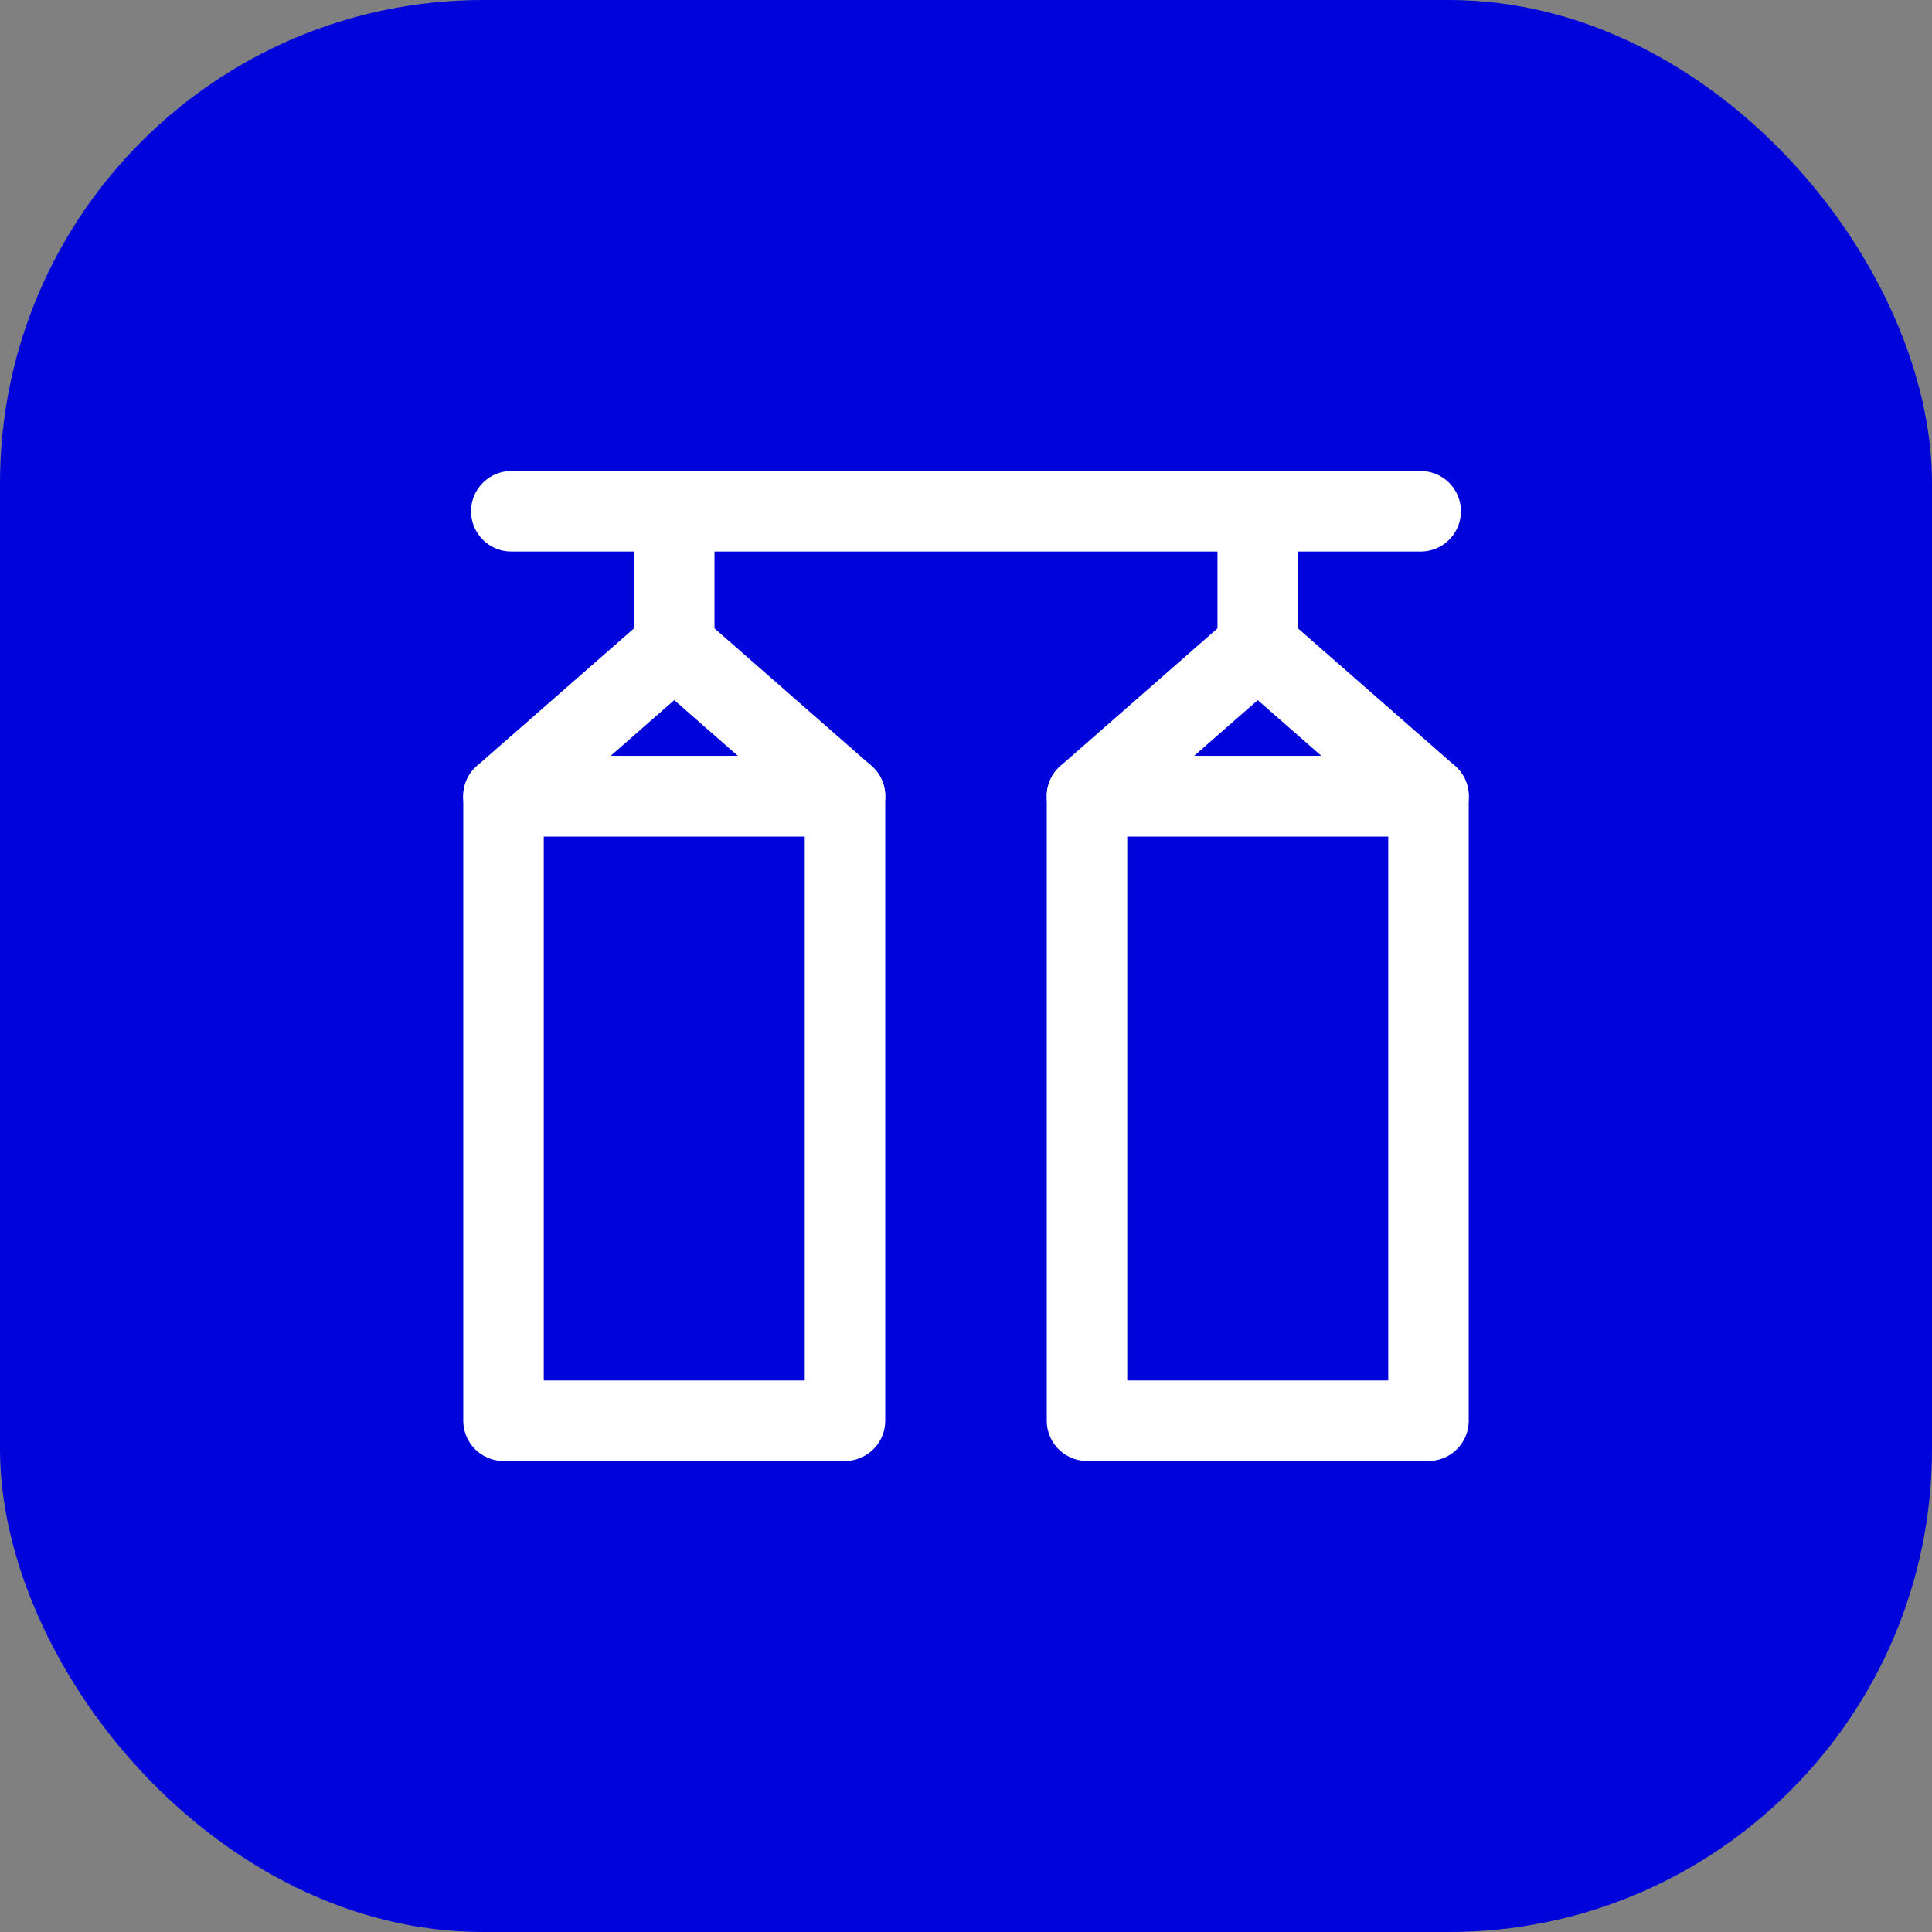
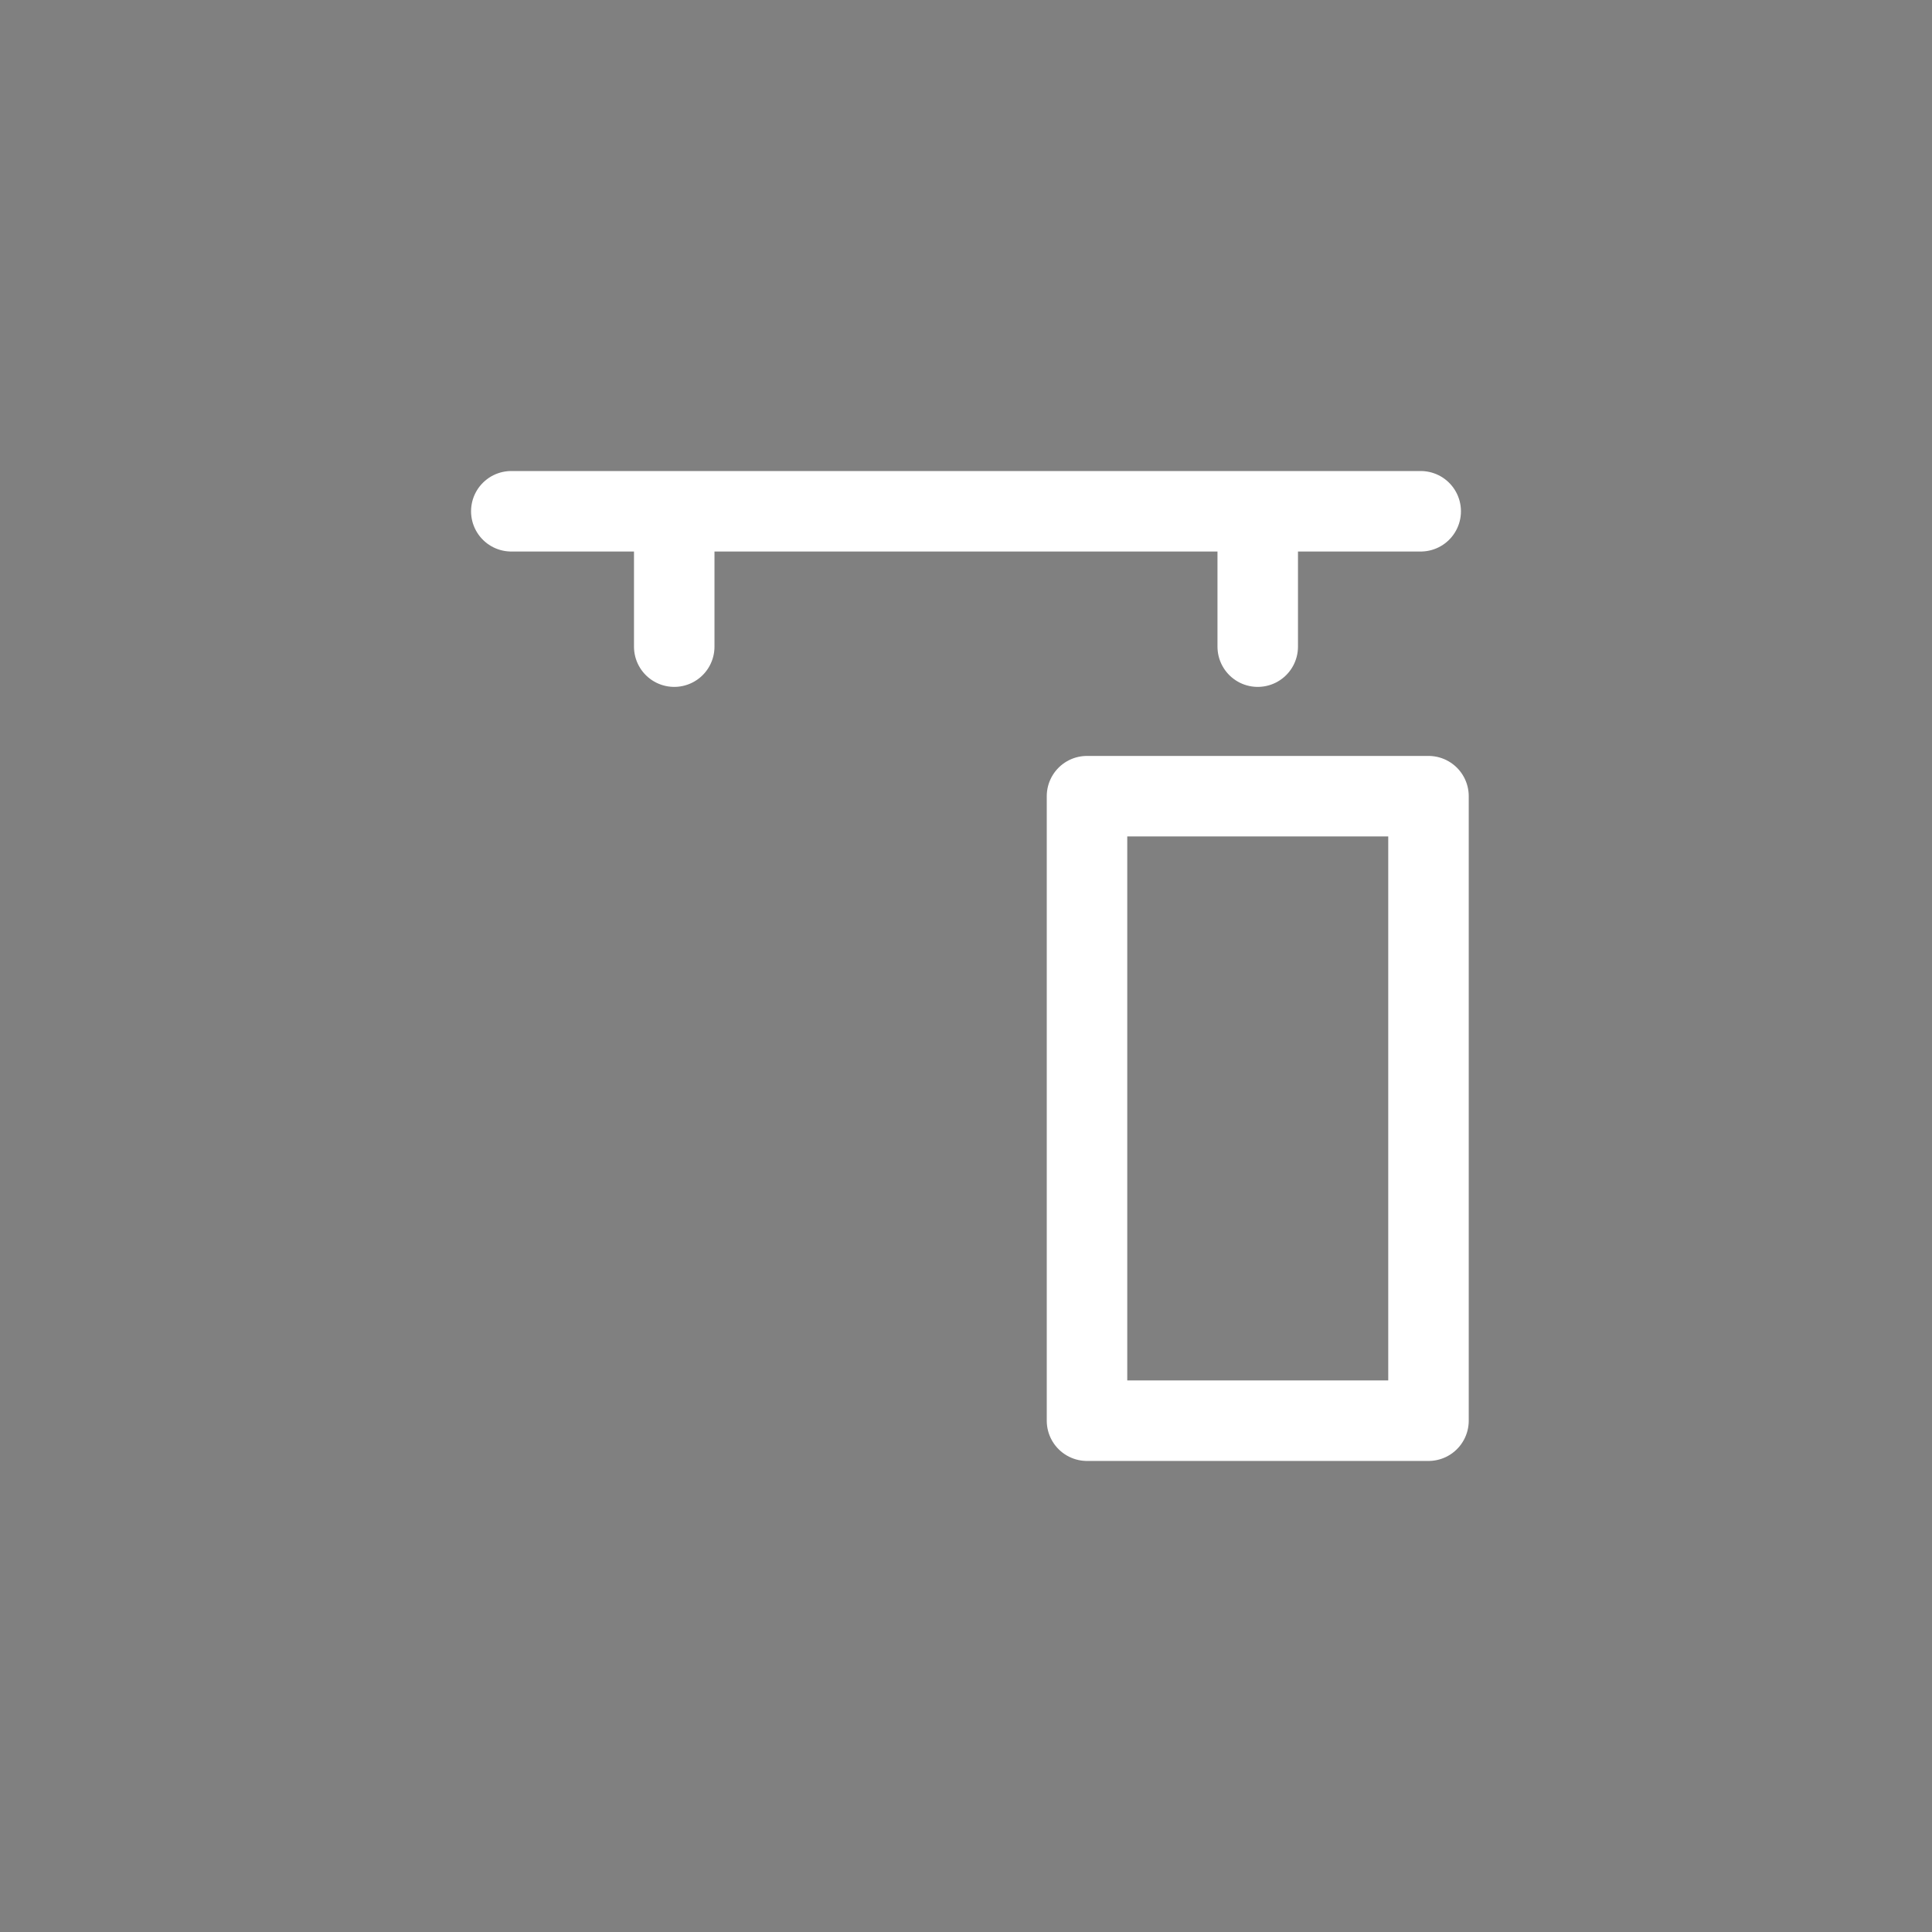
<svg xmlns="http://www.w3.org/2000/svg" width="60" height="60" viewBox="0 0 60 60" fill="none">
  <rect x="0" y="0" width="60" height="60" fill="#808080" stroke="none" />
-   <rect width="60" height="60" rx="15" fill="#0004DB" />
  <path d="M15.879 15.878H44.121" stroke="white" stroke-width="2.5" stroke-miterlimit="22.926" stroke-linecap="round" stroke-linejoin="round" />
-   <path d="M20.939 20.082L23.591 22.404L26.242 24.726H20.939H15.636L18.288 22.404L20.939 20.082Z" stroke="white" stroke-width="2.5" stroke-miterlimit="22.926" stroke-linecap="round" stroke-linejoin="round" />
-   <path d="M15.637 44.121H26.242V24.726H15.637V44.121Z" stroke="white" stroke-width="2.5" stroke-miterlimit="22.926" stroke-linecap="round" stroke-linejoin="round" />
-   <path d="M39.06 20.082L41.712 22.404L44.363 24.726H39.06H33.758L36.409 22.404L39.06 20.082Z" stroke="white" stroke-width="2.5" stroke-miterlimit="22.926" stroke-linecap="round" stroke-linejoin="round" />
-   <path d="M33.758 44.121H44.363V24.726H33.758V44.121Z" stroke="white" stroke-width="2.5" stroke-miterlimit="22.926" stroke-linecap="round" stroke-linejoin="round" />
+   <path d="M33.758 44.121H44.363V24.726H33.758Z" stroke="white" stroke-width="2.5" stroke-miterlimit="22.926" stroke-linecap="round" stroke-linejoin="round" />
  <path d="M20.939 20.082V16.523" stroke="white" stroke-width="2.5" stroke-miterlimit="22.926" stroke-linecap="round" stroke-linejoin="round" />
  <path d="M39.06 20.082V16.523" stroke="white" stroke-width="2.5" stroke-miterlimit="22.926" stroke-linecap="round" stroke-linejoin="round" />
</svg>